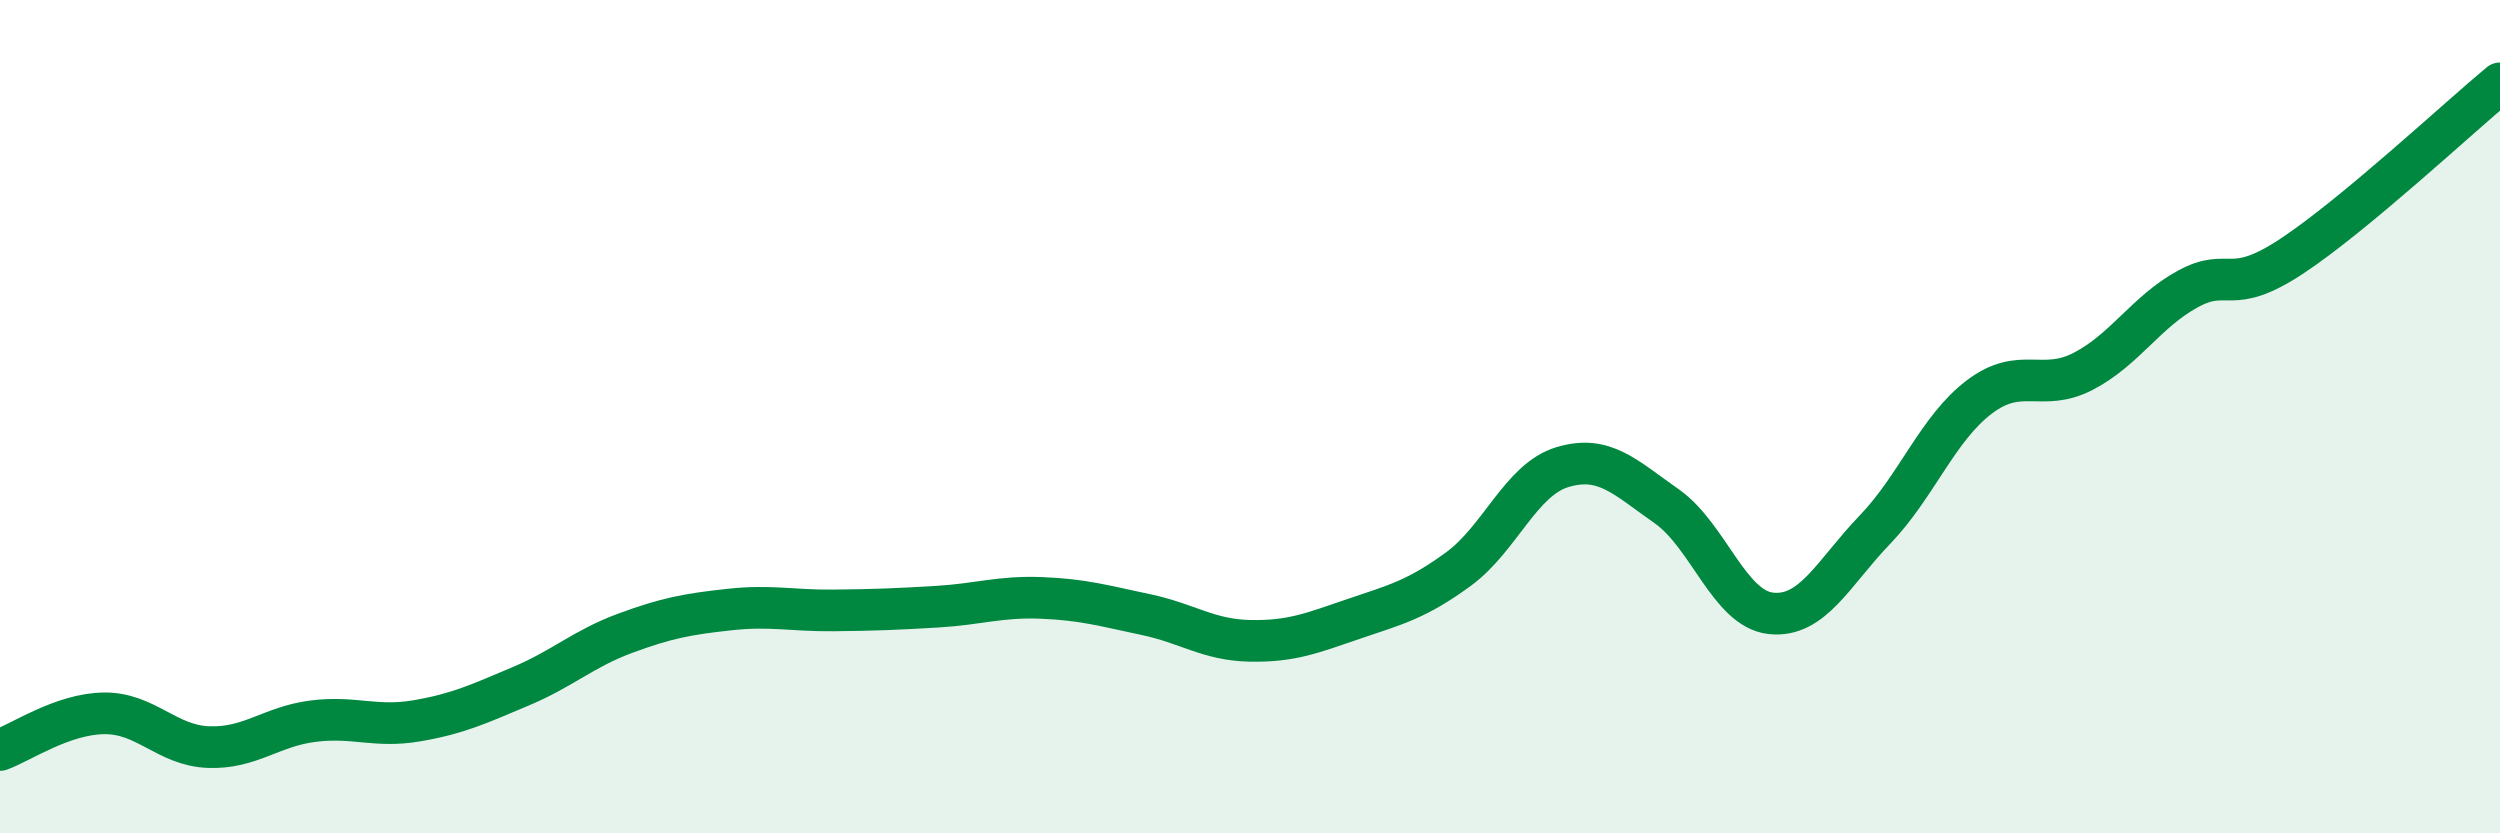
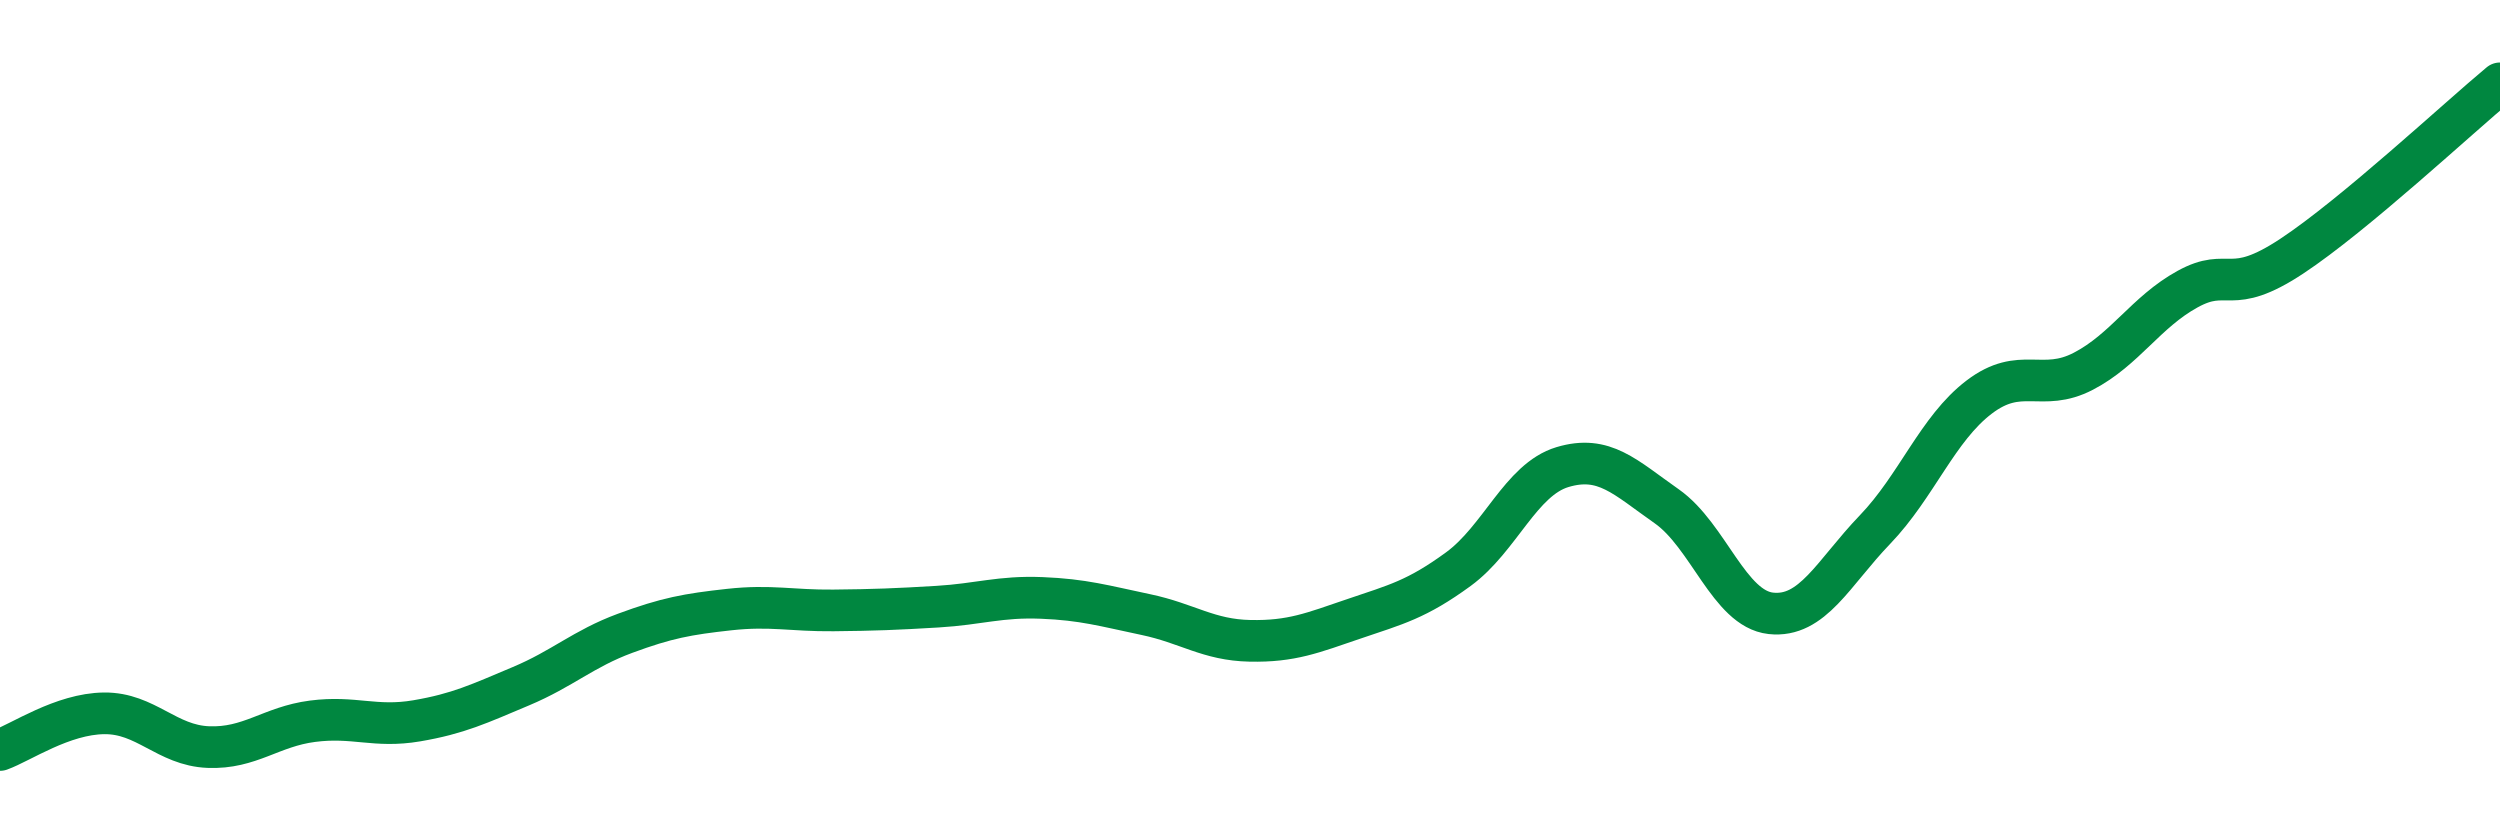
<svg xmlns="http://www.w3.org/2000/svg" width="60" height="20" viewBox="0 0 60 20">
-   <path d="M 0,18 C 0.5,17.82 1.5,17.13 2.5,17.12 C 3.5,17.11 4,17.89 5,17.93 C 6,17.97 6.5,17.44 7.5,17.31 C 8.5,17.18 9,17.47 10,17.3 C 11,17.13 11.5,16.89 12.5,16.47 C 13.5,16.05 14,15.57 15,15.2 C 16,14.83 16.5,14.74 17.5,14.63 C 18.5,14.52 19,14.66 20,14.65 C 21,14.64 21.5,14.62 22.5,14.56 C 23.5,14.5 24,14.31 25,14.35 C 26,14.39 26.5,14.54 27.5,14.75 C 28.5,14.96 29,15.36 30,15.38 C 31,15.4 31.5,15.19 32.5,14.85 C 33.5,14.51 34,14.39 35,13.66 C 36,12.93 36.5,11.51 37.5,11.21 C 38.5,10.91 39,11.45 40,12.15 C 41,12.85 41.5,14.61 42.5,14.72 C 43.5,14.83 44,13.75 45,12.71 C 46,11.67 46.5,10.29 47.5,9.53 C 48.5,8.77 49,9.43 50,8.91 C 51,8.39 51.5,7.49 52.5,6.94 C 53.5,6.39 53.5,7.14 55,6.15 C 56.5,5.16 59,2.83 60,2L60 20L0 20Z" fill="#008740" opacity="0.1" stroke-linecap="round" stroke-linejoin="round" />
  <path d="M 0,18 C 0.5,17.82 1.5,17.13 2.5,17.12 C 3.5,17.11 4,17.89 5,17.93 C 6,17.97 6.5,17.44 7.5,17.31 C 8.5,17.18 9,17.47 10,17.3 C 11,17.13 11.5,16.89 12.5,16.47 C 13.5,16.05 14,15.57 15,15.2 C 16,14.83 16.5,14.74 17.5,14.63 C 18.5,14.52 19,14.66 20,14.65 C 21,14.64 21.5,14.62 22.5,14.56 C 23.5,14.5 24,14.31 25,14.35 C 26,14.39 26.5,14.54 27.5,14.75 C 28.5,14.96 29,15.36 30,15.38 C 31,15.4 31.5,15.19 32.5,14.85 C 33.5,14.51 34,14.39 35,13.66 C 36,12.93 36.5,11.51 37.5,11.21 C 38.5,10.91 39,11.45 40,12.15 C 41,12.85 41.5,14.61 42.5,14.72 C 43.5,14.83 44,13.75 45,12.71 C 46,11.67 46.5,10.29 47.5,9.53 C 48.5,8.77 49,9.43 50,8.91 C 51,8.39 51.5,7.49 52.5,6.94 C 53.5,6.39 53.5,7.14 55,6.15 C 56.5,5.16 59,2.83 60,2" stroke="#008740" stroke-width="1" fill="none" stroke-linecap="round" stroke-linejoin="round" />
</svg>